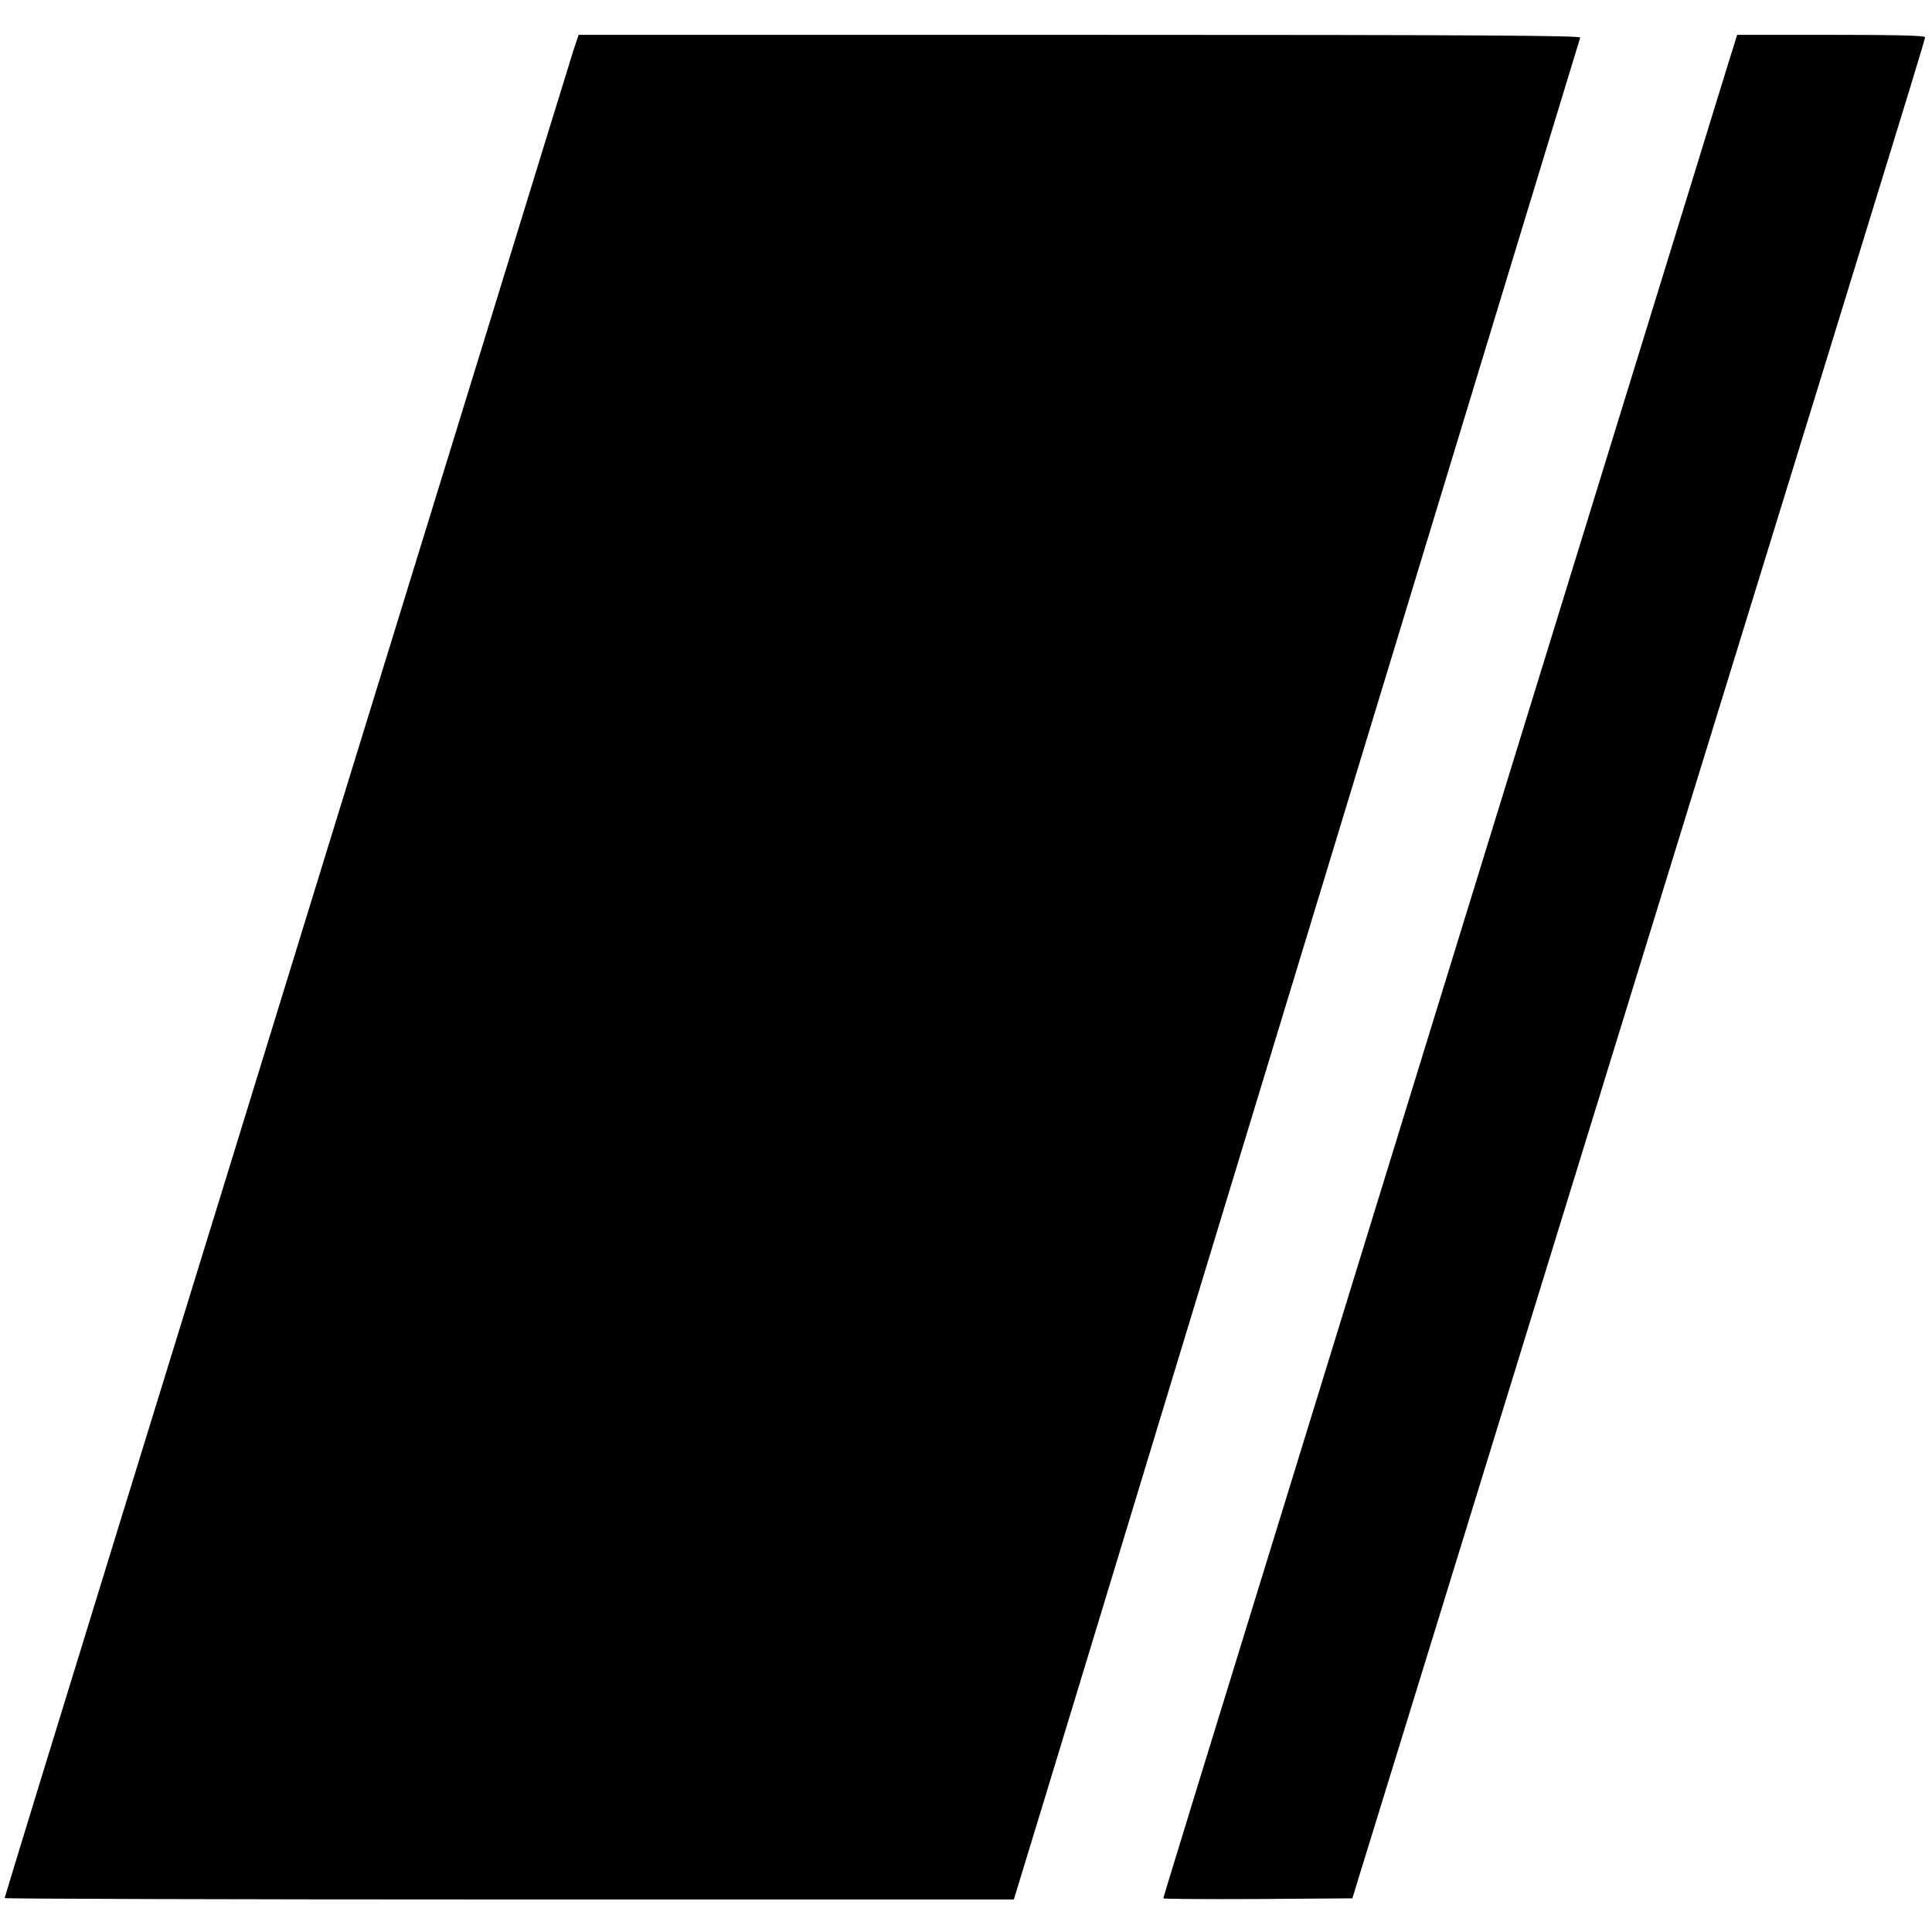
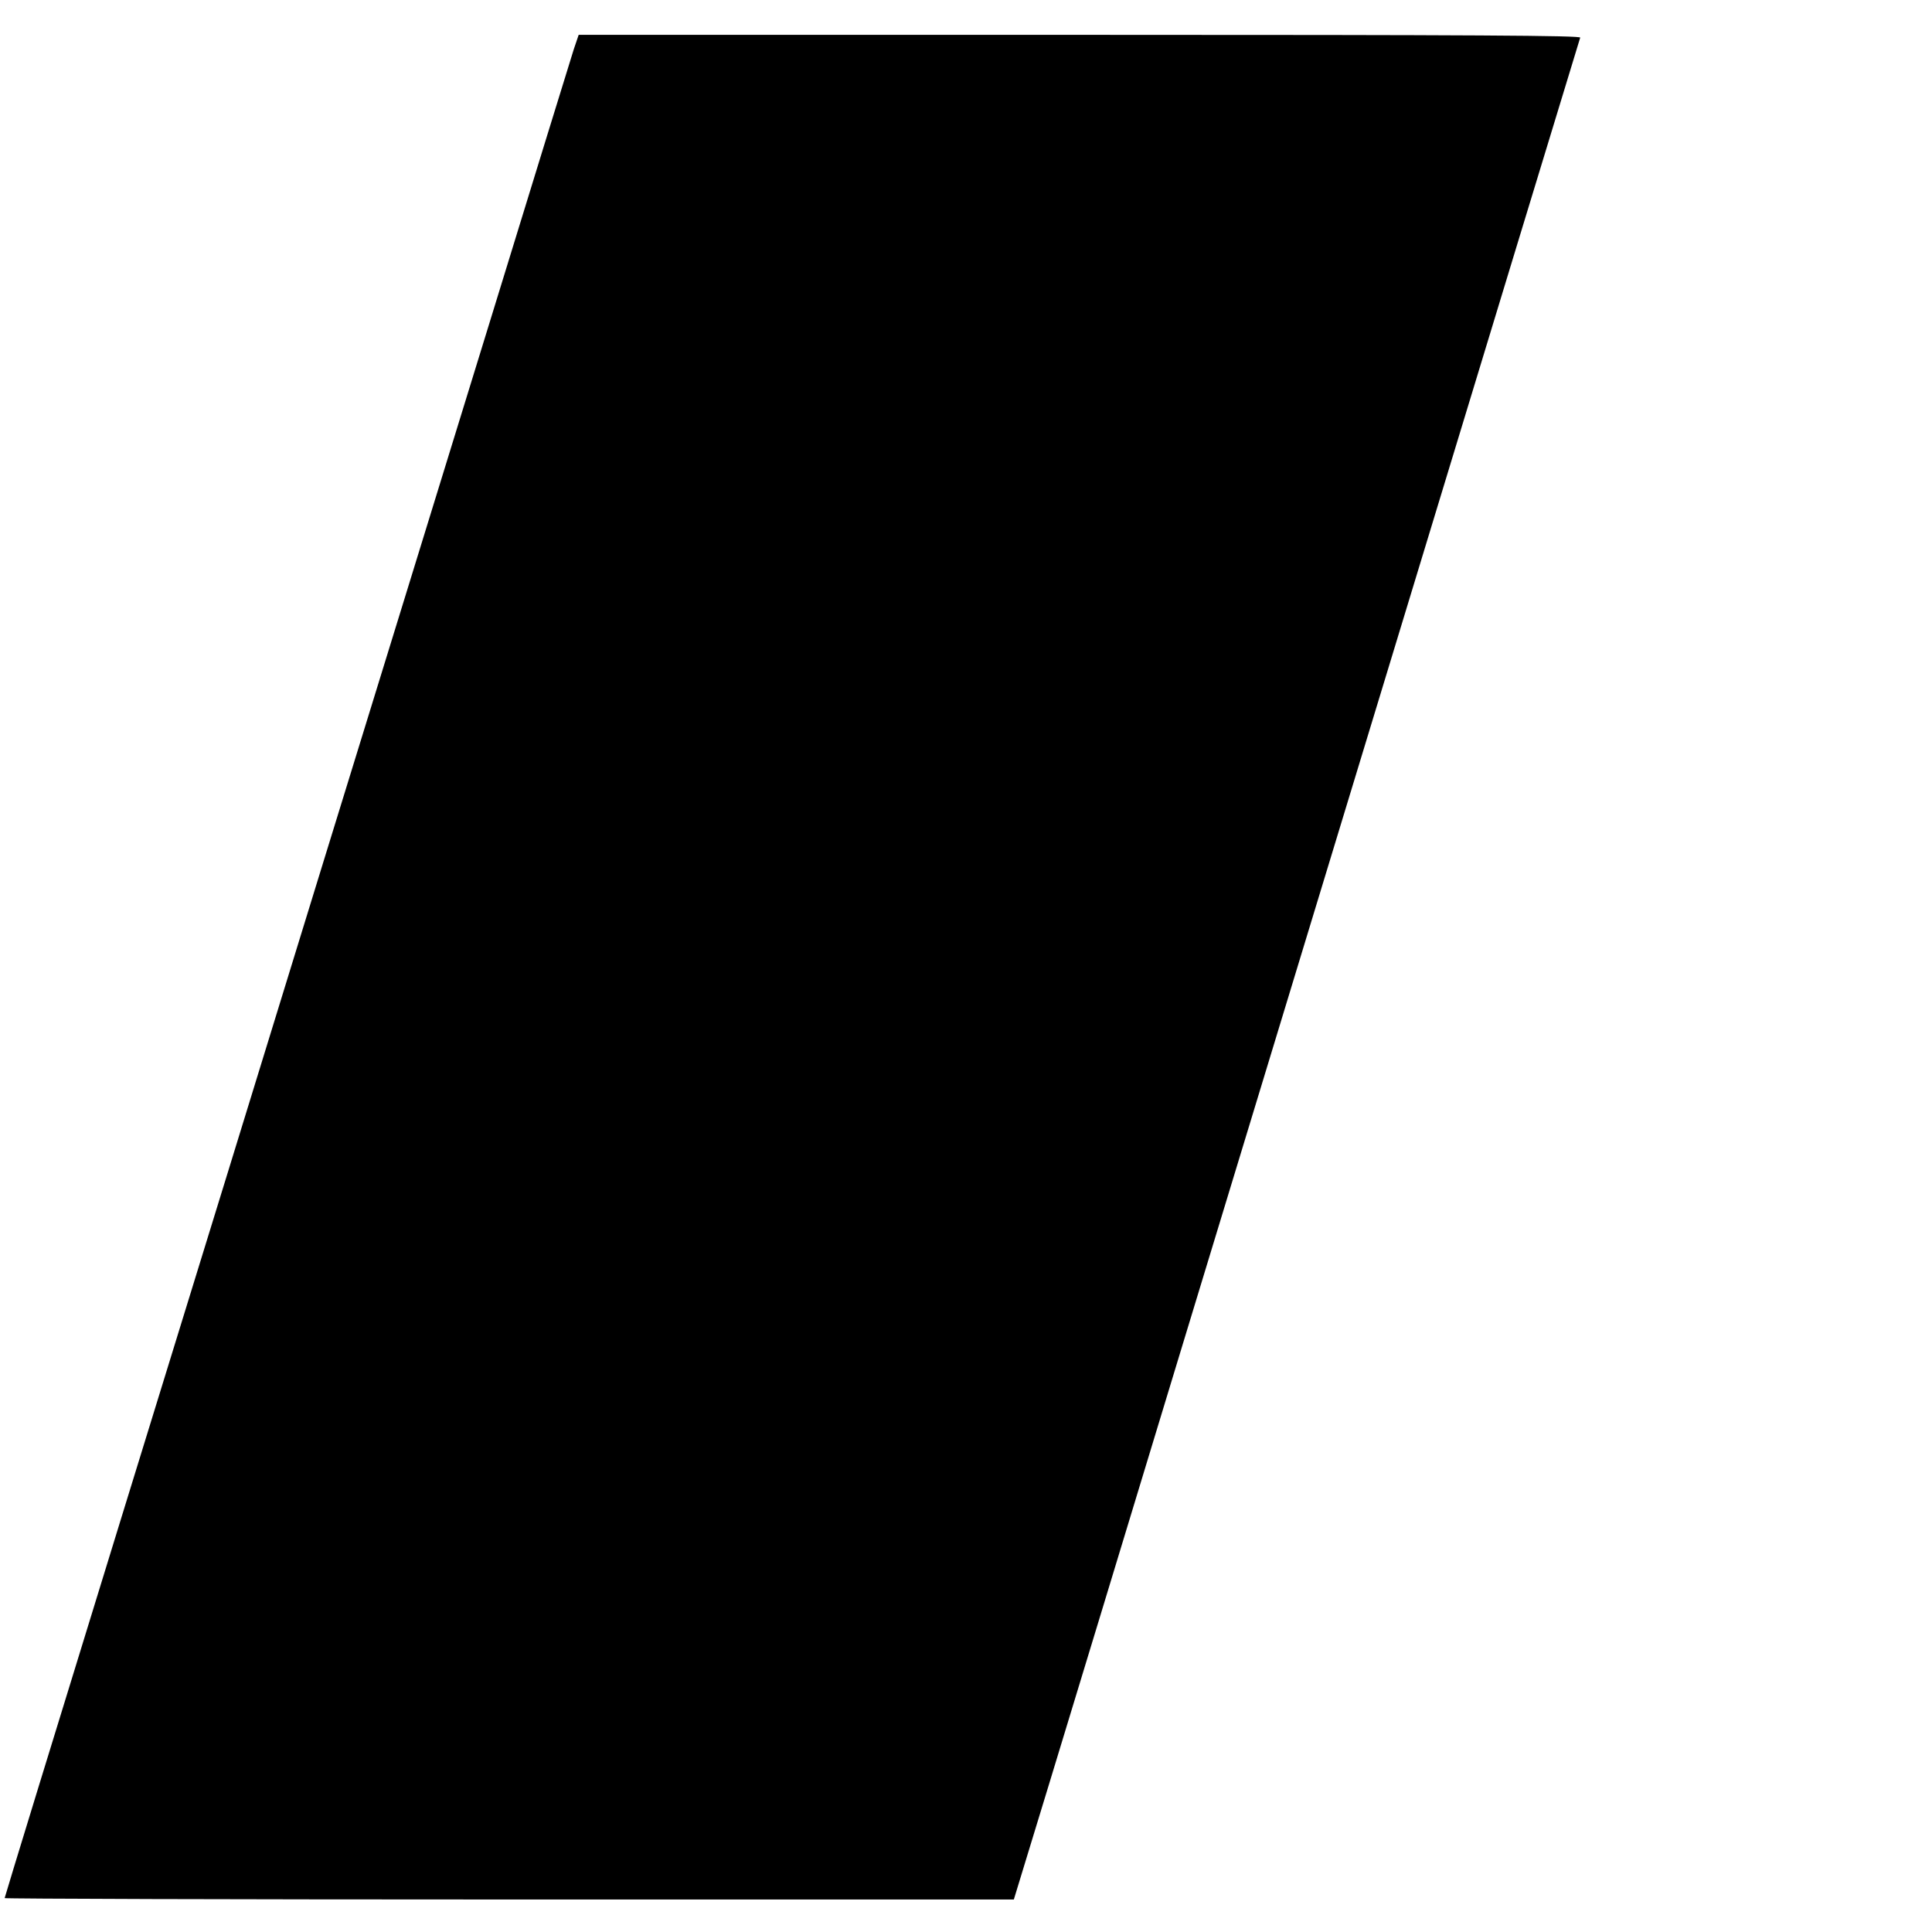
<svg xmlns="http://www.w3.org/2000/svg" version="1.0" width="832pt" height="832pt" viewBox="0 0 832 832" preserveAspectRatio="xMidYMid meet">
  <g transform="translate(0,832) scale(0.1,-0.1)" fill="#000000" stroke="none">
    <path d="M2471 8108 c-11 -35 -176 -569 -366 -1188 -191 -619 -512 -1663 -715 -2320 -202 -657 -593 -1927 -869 -2821 -276 -895 -501 -1629 -501 -1633 0 -3 978 -6 2173 -6 l2173 0 152 498 c83 273 341 1120 572 1882 384 1262 692 2276 1446 4755 146 479 267 876 269 883 3 9 -432 12 -2154 12 l-2159 0 -21 -62z" />
-     <path d="M7446 8058 c-19 -62 -83 -268 -141 -458 -114 -369 -580 -1881 -1141 -3702 -1114 -3616 -1154 -3747 -1154 -3753 0 -3 183 -4 407 -3 l407 3 32 105 c18 58 125 406 239 775 114 369 361 1172 550 1785 473 1535 997 3235 1242 4030 355 1154 403 1310 403 1320 0 7 -138 10 -405 10 l-404 0 -35 -112z" />
  </g>
</svg>